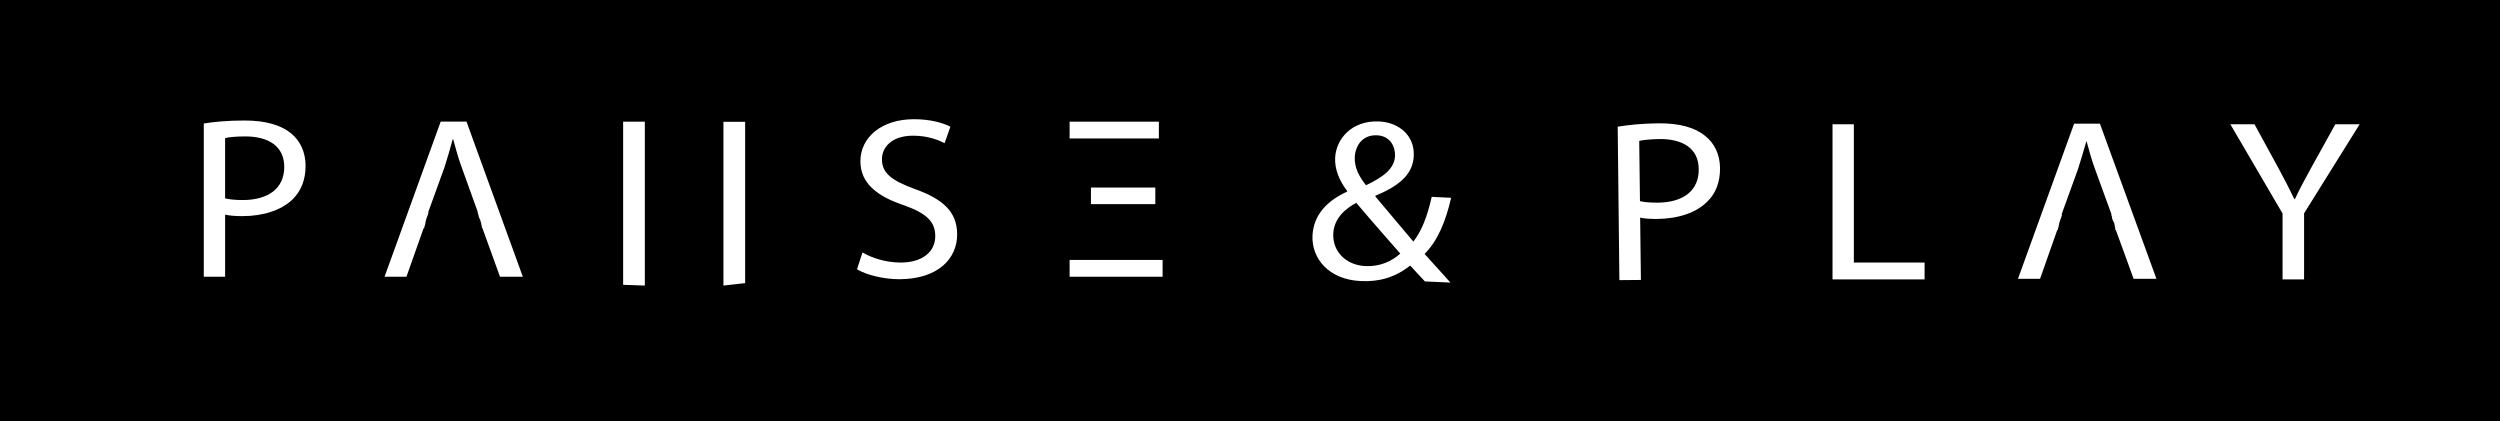
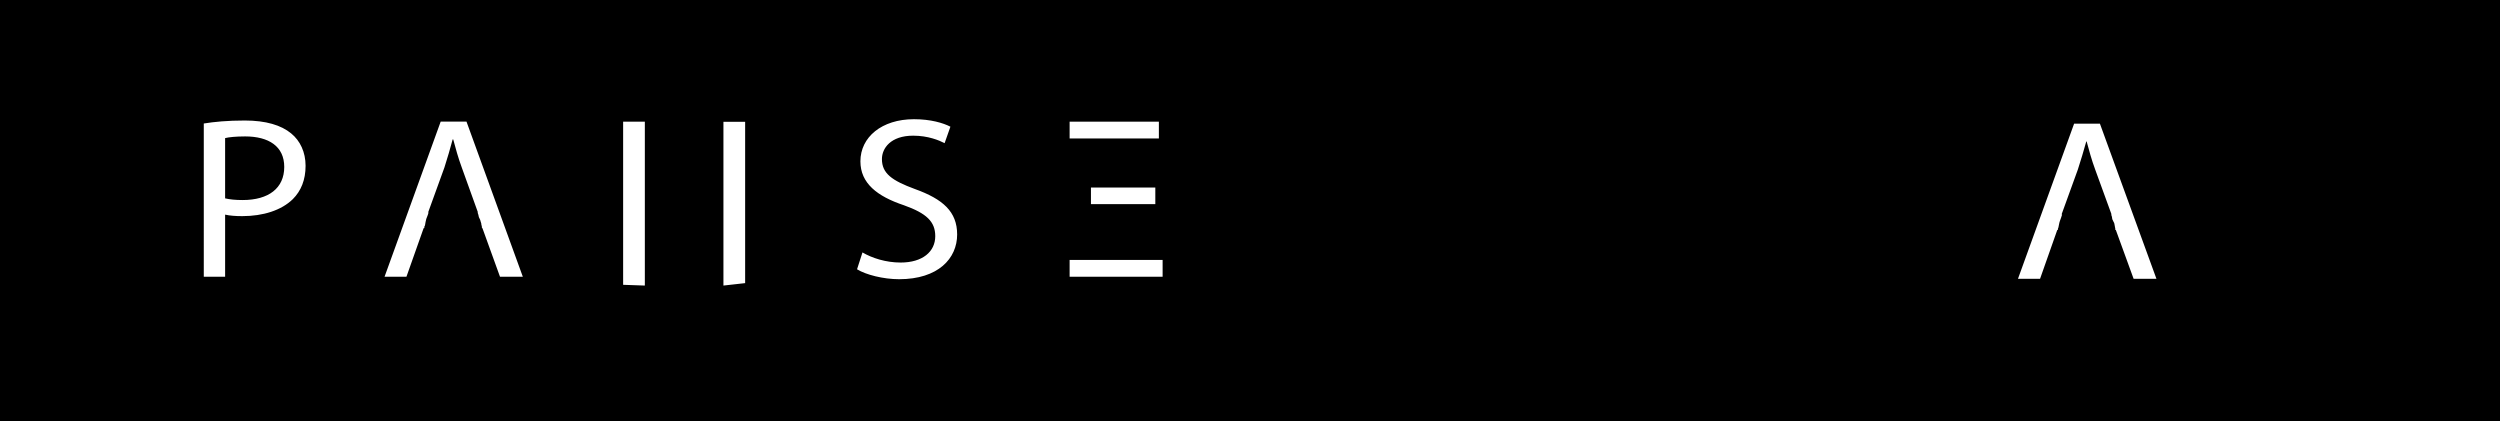
<svg xmlns="http://www.w3.org/2000/svg" version="1.2" viewBox="0 0 1336 225" width="1336" height="225">
  <rect x="0" y="0" width="1336" height="225" fill="#808080" stroke="none" />
  <title>Page 2-svg</title>
  <defs>
    <clipPath clipPathUnits="userSpaceOnUse" id="cp1">
      <path d="m-411-1034h2160v2160h-2160z" />
    </clipPath>
  </defs>
  <style>
		.s0 { fill: #000000 } 
		.s1 { fill: #ffffff } 
	</style>
  <g id="Clip-Path: Page 2" clip-path="url(#cp1)">
    <g id="Page 2">
      <path id="Path 7" class="s0" d="m-411 1126h2160v-2160h-2160z" />
      <path id="Path 8" fill-rule="evenodd" class="s1" d="m108.9 66c5.5-0.9 12.7-1.6 21.9-1.6 11.3 0 19.5 2.5 24.8 6.9 4.8 3.9 7.7 10 7.7 17.3 0 7.5-2.4 13.4-6.8 17.8-6.1 6-15.9 9.1-27 9.1-3.4 0-6.6-0.2-9.2-0.8v33.2h-11.4zm11.4 40c2.5 0.6 5.6 0.9 9.4 0.9 13.8 0 22.2-6.3 22.2-17.7 0-11-8.3-16.3-20.9-16.3-4.9 0-8.8 0.4-10.7 0.9zm159.1 41.9h-12.2l-9.4-26h-0.2q-0.1-0.2-0.1-0.4-0.1-0.2-0.1-0.4 0.1 0.3 0.3 0.6c-0.2-0.5-0.3-1-0.4-1.5-0.1-0.2-0.1-0.4-0.1-0.7q-0.1-0.5-0.3-1-0.1-0.3-0.2-0.6 0-0.1 0-0.2-0.4-0.8-0.8-1.7-0.2-1.3-0.7-2.5h0.2l-8.6-23.9c-2-5.4-3.3-10.3-4.6-15.1h-0.3c-1.3 4.9-2.8 10-4.4 15l-8.7 24h0.2c-0.2 1.2-0.8 2.3-1.2 3.5-0.3 1.1-0.5 2.3-0.7 3.5q-0.2 0.3-0.3 0.5c0 0.3 0 0.6-0.1 0.9h-0.3l-9.2 26h-11.7l30-82.9h13.8zm53.6 4.3v-87.2h11.6v87.6zm53.6 0.4v-87.5h11.6v86.2zm74.3-17.7c5.1 3 12.5 5.4 20.4 5.4 11.7 0 18.5-5.8 18.5-14.1 0-7.8-4.7-12.2-16.7-16.5-14.4-4.8-23.3-11.8-23.3-23.5 0-12.9 11.4-22.5 28.6-22.5 9 0 15.6 2 19.5 4l-3.1 8.8c-2.9-1.5-8.8-4-16.8-4-12.1 0-16.7 6.8-16.7 12.5 0 7.7 5.4 11.5 17.6 16 15 5.4 22.6 12.1 22.6 24.3 0 12.8-10.1 23.9-31 23.9-8.5 0-17.8-2.4-22.5-5.3zm122.1-34.7h34.4v8.9h-34.4zm38.3 38.7v9h-49.7v-9zm-49.7-64.9v-9h47.7v9zm580.8 75h-12.2l-9.5-26.1h-0.2q0-0.1-0.1-0.3 0-0.2 0-0.5 0 0 0 0.1c0-0.3-0.1-0.6-0.2-0.9 0-0.2 0-0.5-0.1-0.7q-0.1-0.5-0.2-1.1-0.1-0.3-0.2-0.6-0.1 0-0.1-0.1-0.4-0.8-0.8-1.7-0.1-1.3-0.6-2.5h0.2l-8.7-23.9c-2-5.4-3.3-10.3-4.6-15.1h-0.2c-1.4 4.9-2.8 9.9-4.5 15l-8.7 24h0.3c-0.3 1.2-0.8 2.3-1.2 3.5-0.4 1.1-0.5 2.3-0.8 3.5q-0.1 0.2-0.2 0.5c-0.1 0.3-0.1 0.6-0.1 0.8h-0.3l-9.2 26.1h-11.8l30-82.9h13.8zm-22-26.8q0.1 0.3 0.2 0.6-0.1-0.3-0.2-0.6z" />
-       <path id="Path 9" fill-rule="evenodd" class="s1" d="m761.5 150.4c-2.4-2.5-4.6-4.9-7.9-8.5-7.9 6.3-16.6 8.8-26.3 8.3-17.1-0.7-26.5-12-25.9-24.4 0.6-11.3 8.2-18.7 18.5-23.4v-0.4c-4.3-5.6-6.7-11.8-6.4-17.7 0.5-10 8.8-20 23.4-19.4 11 0.5 19.2 7.8 18.6 18.5-0.4 8.7-6.1 15.3-20.5 21.2v0.4c7.1 8.4 15 17.9 20.3 24.1 4.4-5.6 7.5-13.5 9.8-23.9l10.4 0.5c-3 12.9-7.3 23.1-14.2 30 4.5 4.9 8.8 9.8 13.8 15.3zm-13.2-14.9c-4.9-5.6-14.2-16.1-23.5-27.1-4.9 2.6-11.8 7.6-12.3 16.3-0.5 9.5 6.6 17 17.2 17.5 7.6 0.4 14.2-2.6 18.6-6.7zm-24.3-51.7c-0.3 5.9 2.4 10.6 6 15.2 9.1-4.4 15.1-8.6 15.5-15.6 0.2-5-2.5-10.8-9.7-11.1-7.4-0.3-11.4 5.1-11.8 11.5zm140.5-16.1c5.5-0.9 12.7-1.7 21.8-1.8 11.3-0.1 19.6 2.3 24.9 6.7 4.9 3.8 7.9 9.8 8 17.2 0 7.5-2.2 13.4-6.7 17.8-5.9 6.1-15.7 9.3-26.9 9.4-3.4 0-6.5-0.1-9.1-0.7l0.4 33.3-11.5 0.1zm11.9 39.8c2.5 0.6 5.7 0.8 9.5 0.8 13.7-0.1 22.1-6.5 21.9-18-0.1-10.9-8.4-16.1-21-16-5 0.1-8.8 0.5-10.8 1zm102.9-41.1h11.4v73.9h37.8v9h-49.2zm240.5 82.9v-35.2l-27.9-47.7h12.9l12.5 22.9c3.4 6.2 6 11.3 8.8 17.1h0.3c2.5-5.4 5.5-10.9 8.9-17.1l12.7-22.9h13l-29.7 47.6v35.3z" />
    </g>
  </g>
</svg>